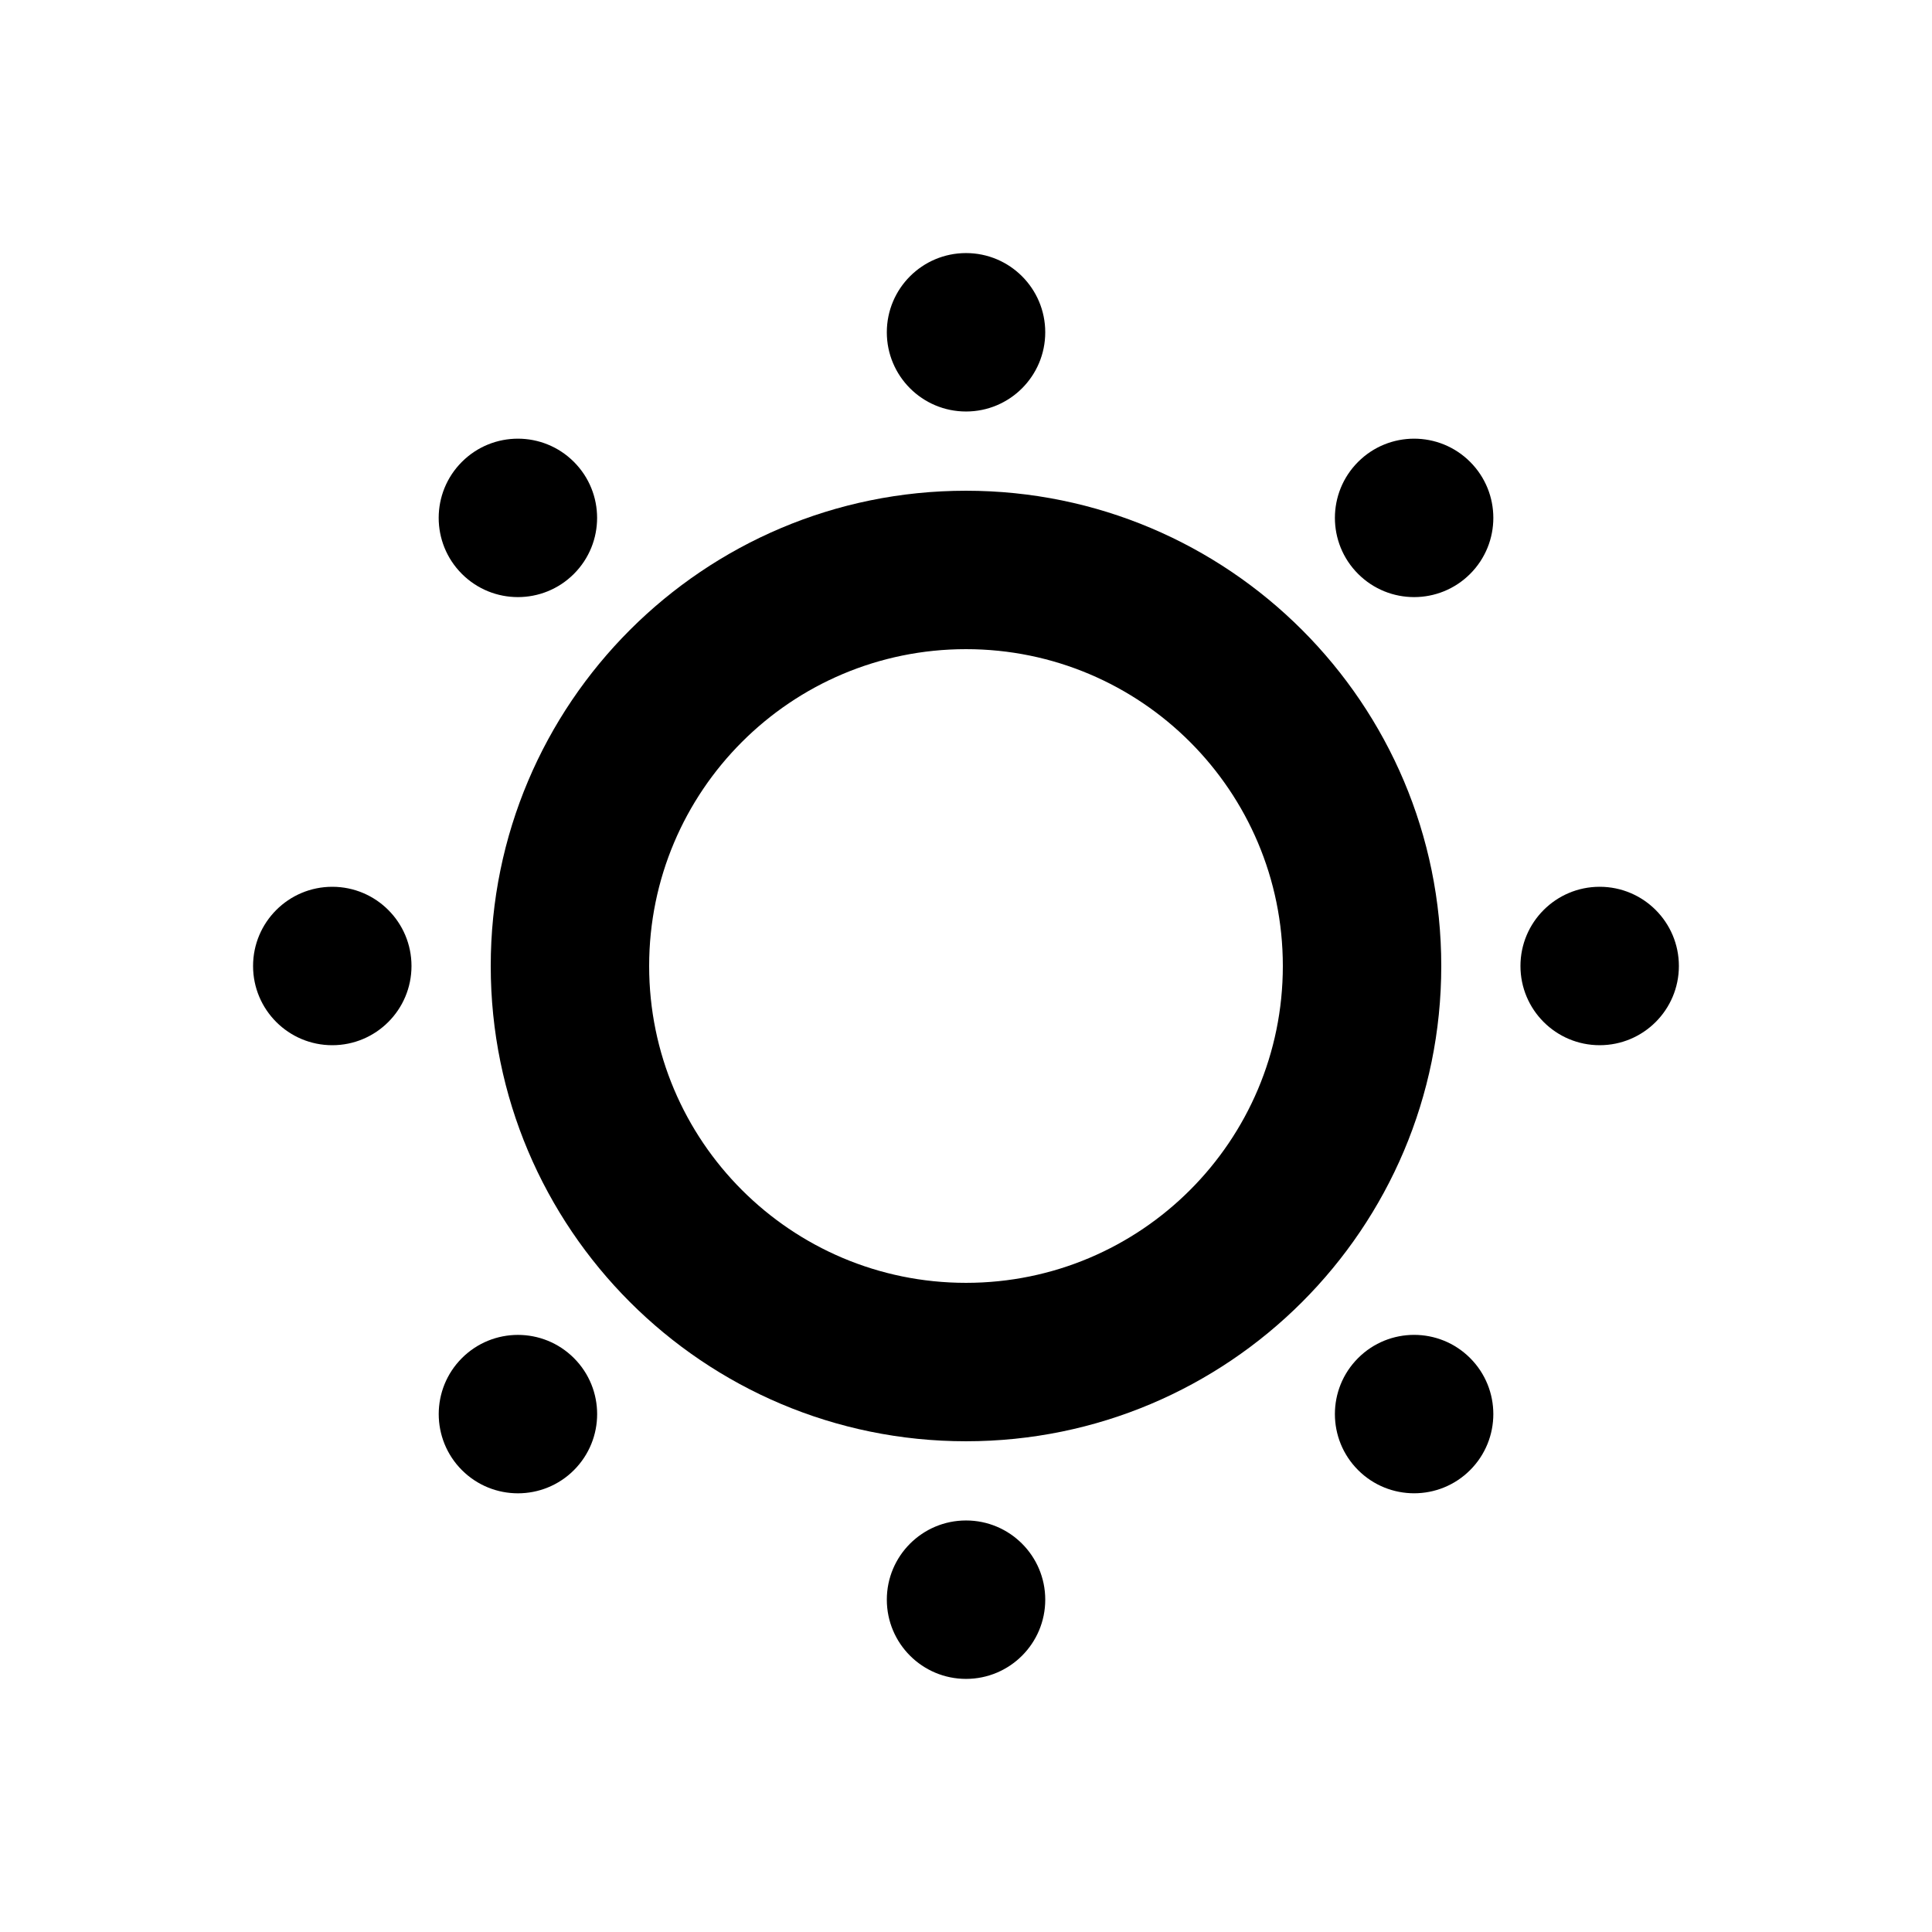
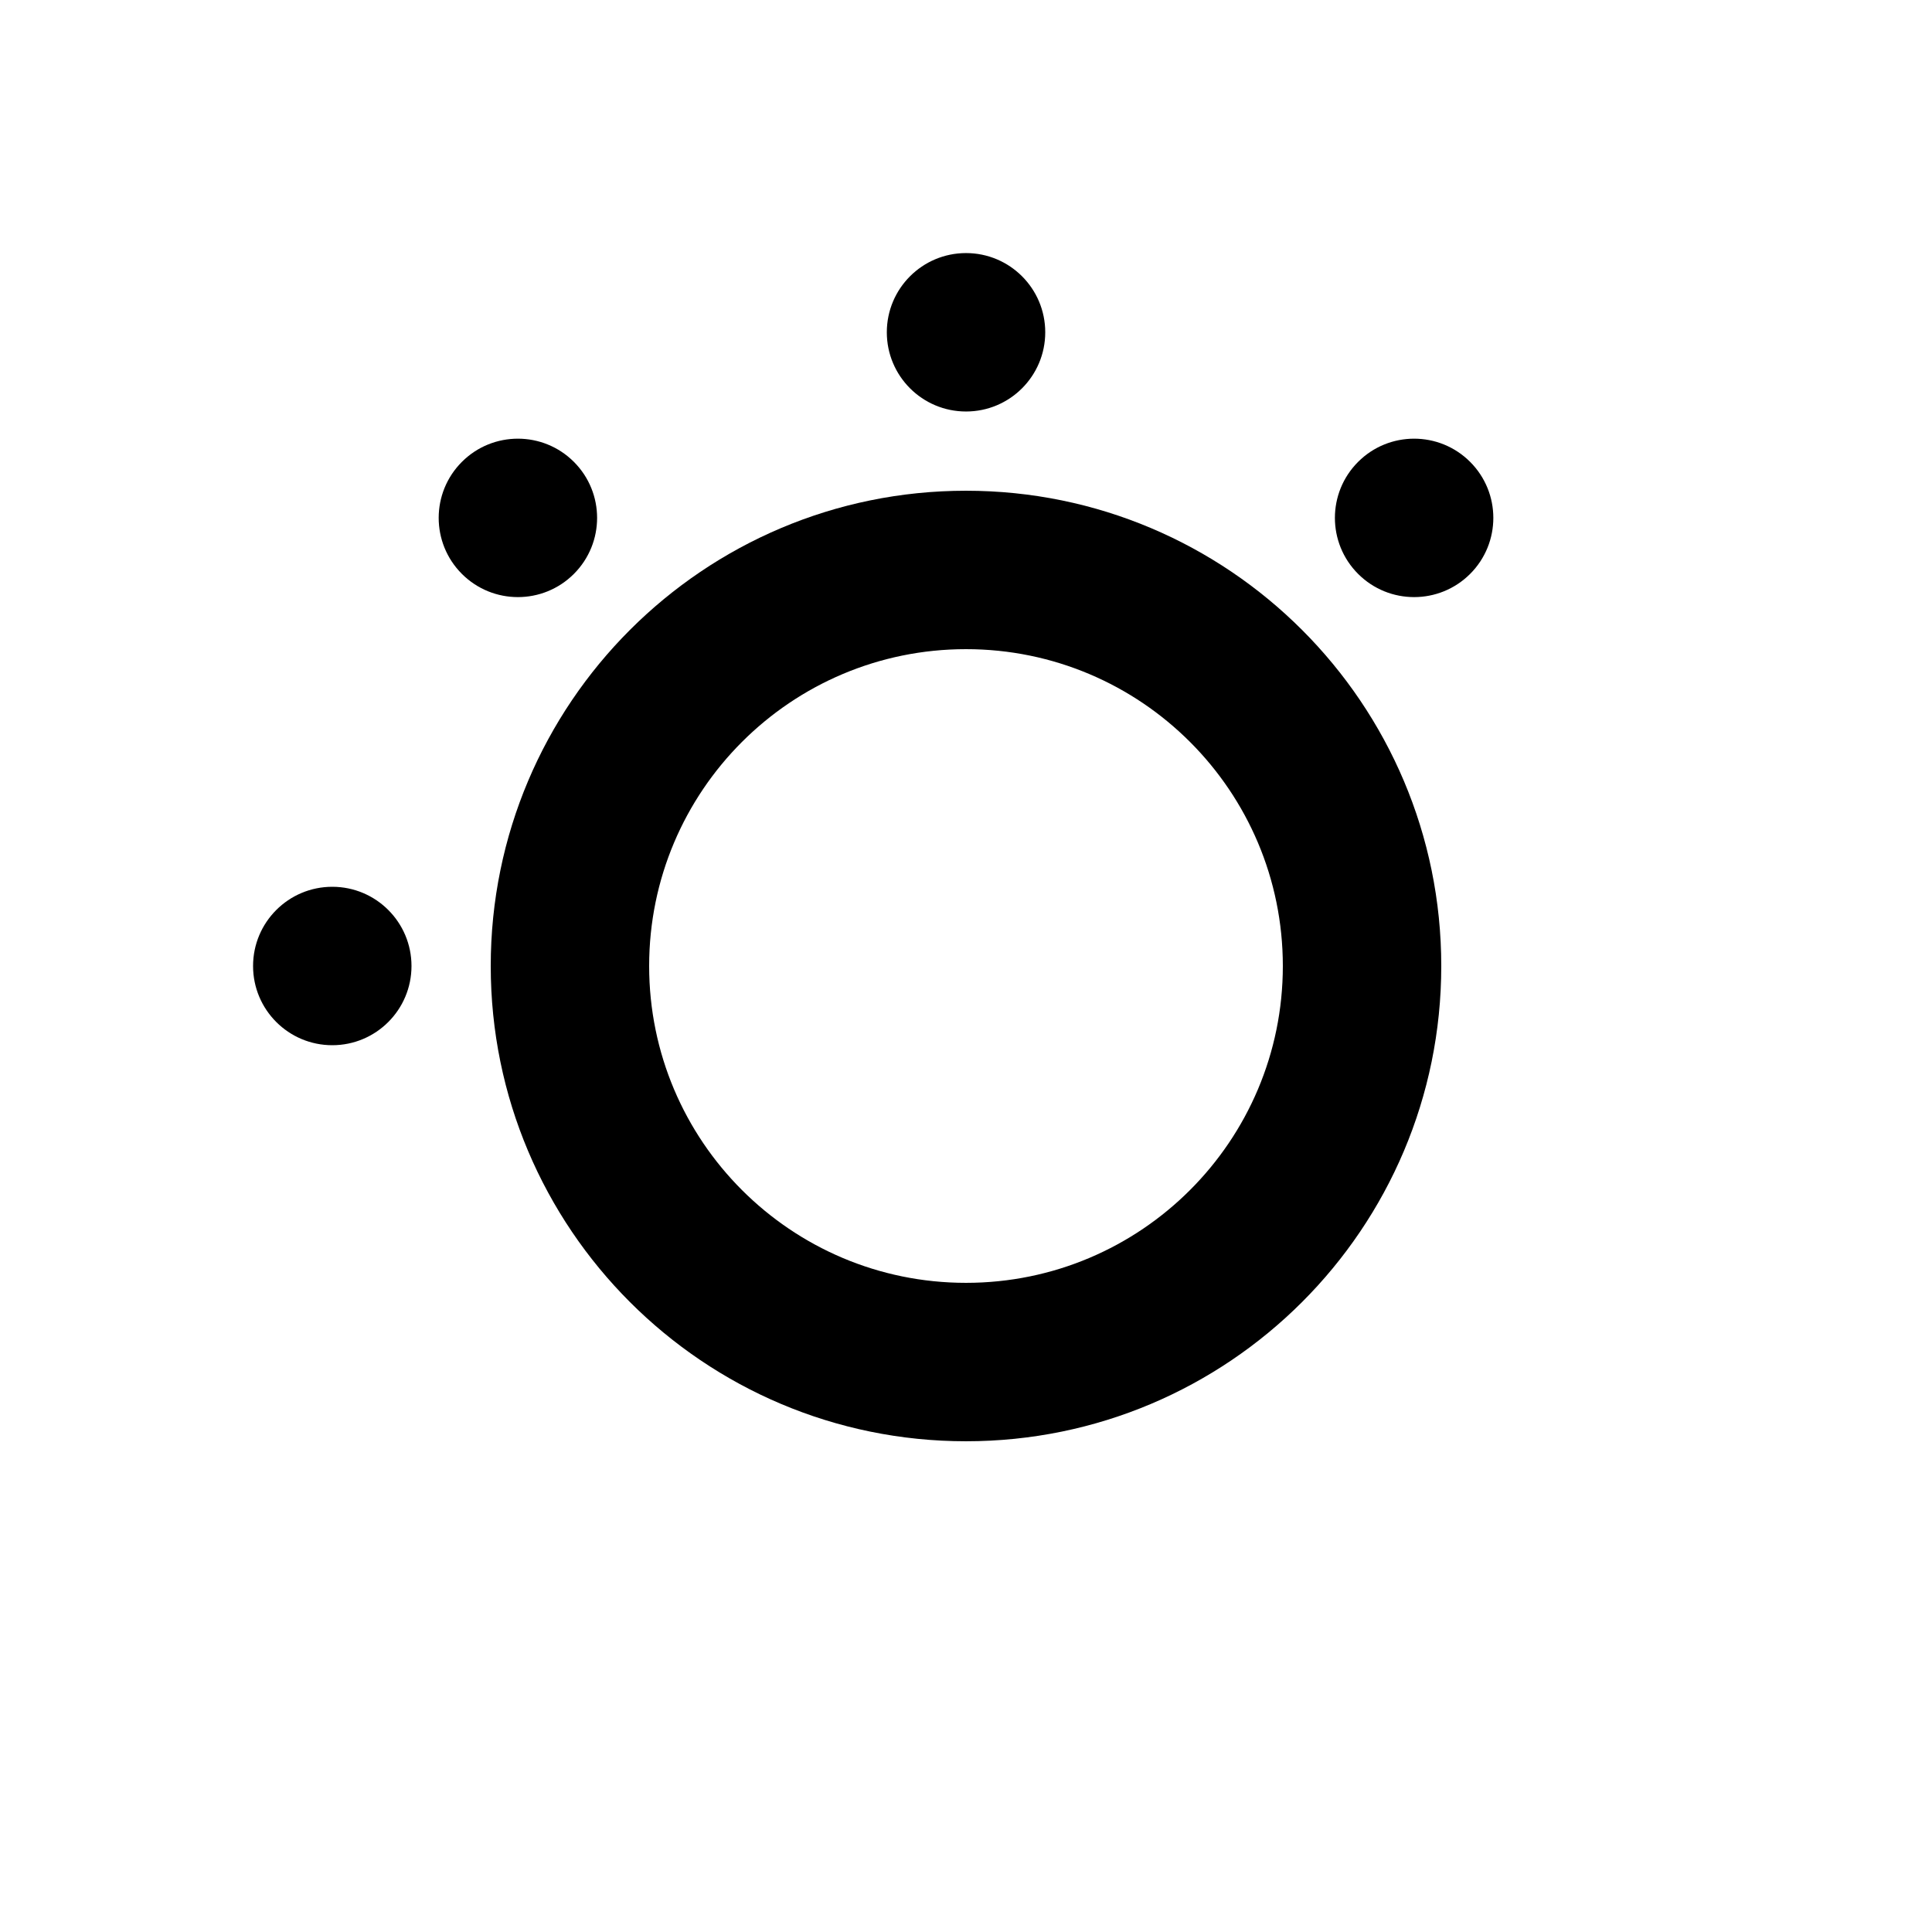
<svg xmlns="http://www.w3.org/2000/svg" fill="#000000" width="800px" height="800px" version="1.1" viewBox="144 144 512 512">
  <g>
    <path d="m421 232.06c0-11.594-9.398-20.992-20.992-20.992s-20.992 9.398-20.992 20.992 9.398 20.992 20.992 20.992 20.992-9.398 20.992-20.992z" />
    <path d="m533.6 296.09c8.199-8.199 8.199-21.488 0-29.688-8.199-8.199-21.492-8.199-29.688 0-8.199 8.199-8.199 21.488 0 29.688 8.195 8.199 21.488 8.199 29.688 0z" />
    <path d="m296.09 296.09c-8.195 8.199-21.488 8.199-29.684 0-8.199-8.199-8.199-21.488 0-29.688 8.195-8.199 21.488-8.199 29.684 0 8.199 8.199 8.199 21.488 0 29.688z" />
    <path d="m400 525.95c69.559 0 125.95-56.391 125.95-125.95 0-69.562-56.391-125.95-125.95-125.95-69.562 0-125.95 56.391-125.95 125.95 0 69.559 56.391 125.95 125.95 125.95zm0-41.984c46.371 0 83.965-37.594 83.965-83.965 0-46.375-37.594-83.969-83.965-83.969-46.375 0-83.969 37.594-83.969 83.969 0 46.371 37.594 83.965 83.969 83.965z" fill-rule="evenodd" />
    <path d="m253.05 400c0 11.594-9.398 20.992-20.992 20.992s-20.992-9.398-20.992-20.992 9.398-20.992 20.992-20.992 20.992 9.398 20.992 20.992z" />
-     <path d="m567.93 420.99c11.594 0 20.992-9.398 20.992-20.992s-9.398-20.992-20.992-20.992-20.992 9.398-20.992 20.992 9.398 20.992 20.992 20.992z" />
-     <path d="m503.91 533.59c8.199 8.195 21.492 8.195 29.688 0 8.199-8.199 8.199-21.492 0-29.688-8.195-8.199-21.488-8.199-29.688 0-8.199 8.195-8.199 21.488 0 29.688z" />
-     <path d="m296.1 503.91c8.199 8.195 8.199 21.484 0 29.688-8.195 8.195-21.488 8.195-29.688 0-8.195-8.203-8.195-21.492 0-29.688 8.199-8.199 21.492-8.199 29.688 0z" />
-     <path d="m400.01 546.94c11.594 0 20.992 9.398 20.992 20.992s-9.398 20.992-20.992 20.992-20.992-9.398-20.992-20.992 9.398-20.992 20.992-20.992z" />
  </g>
</svg>